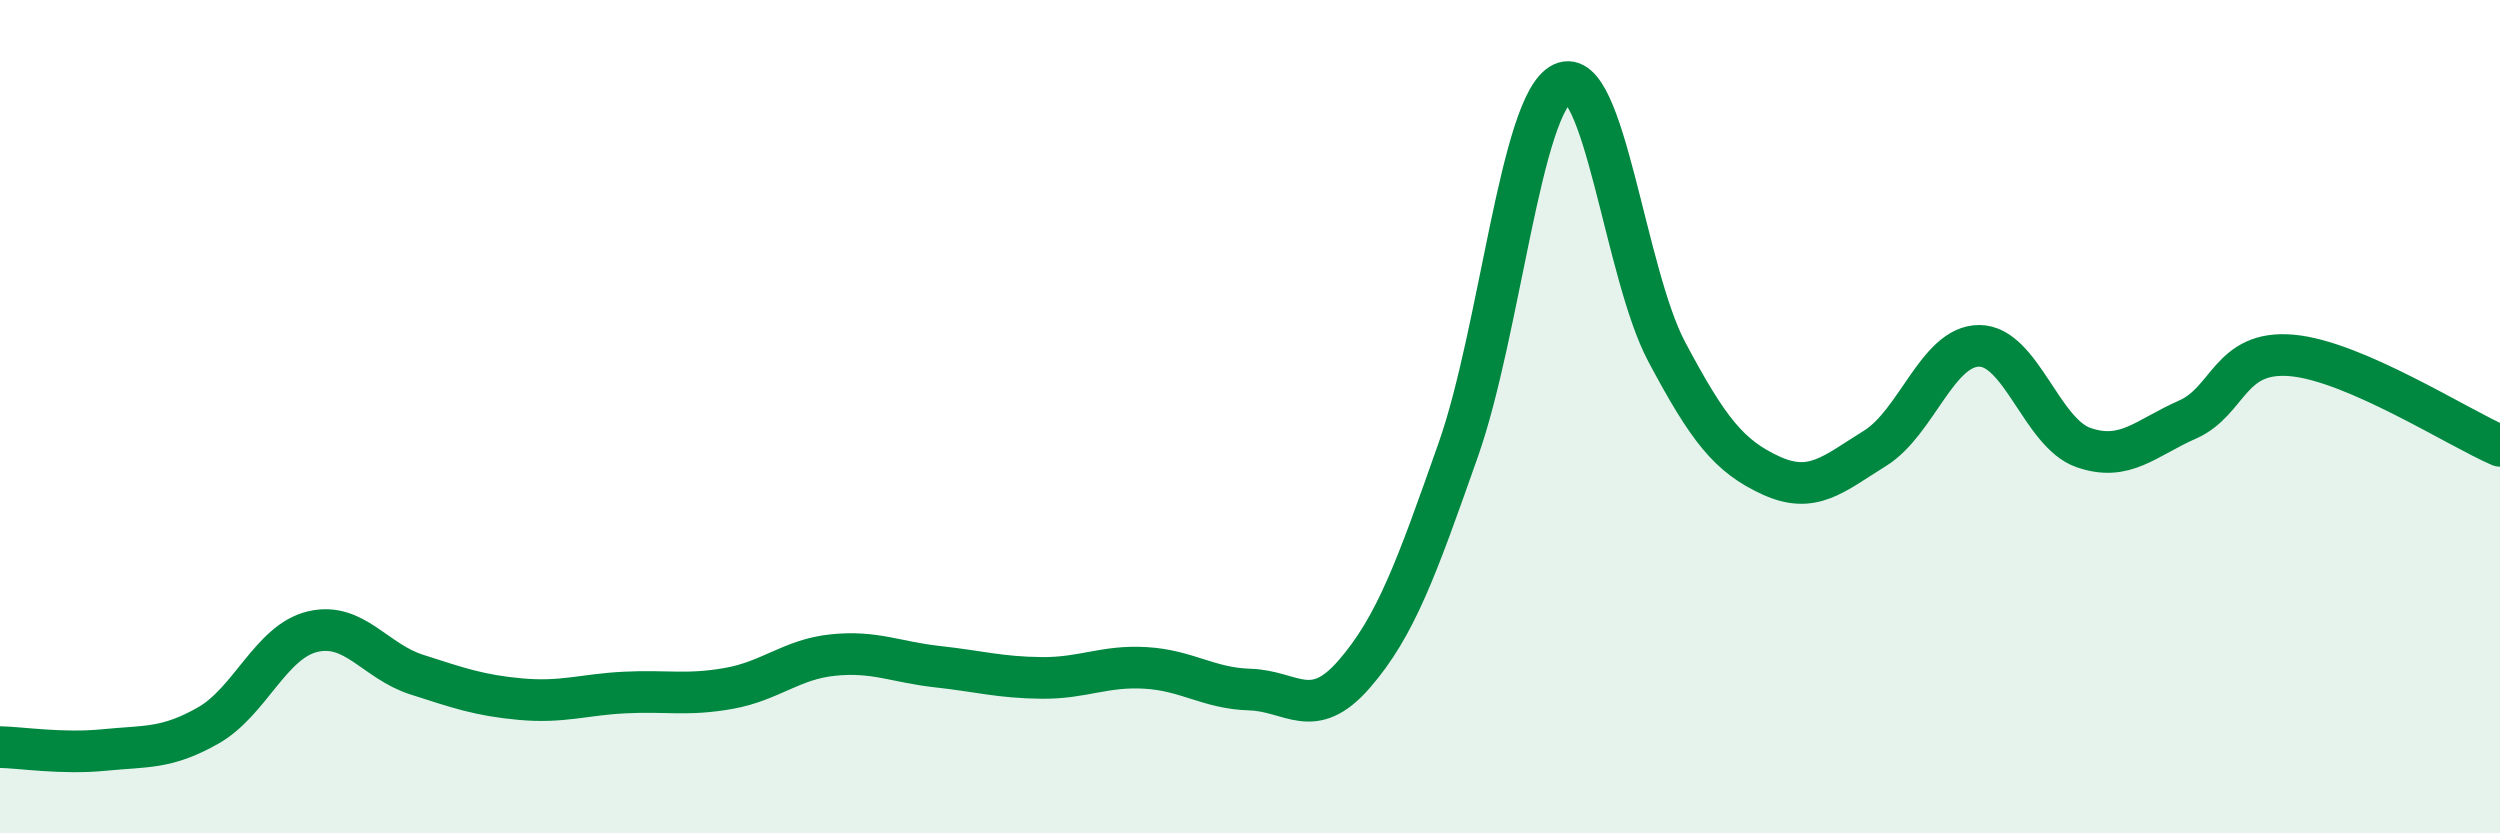
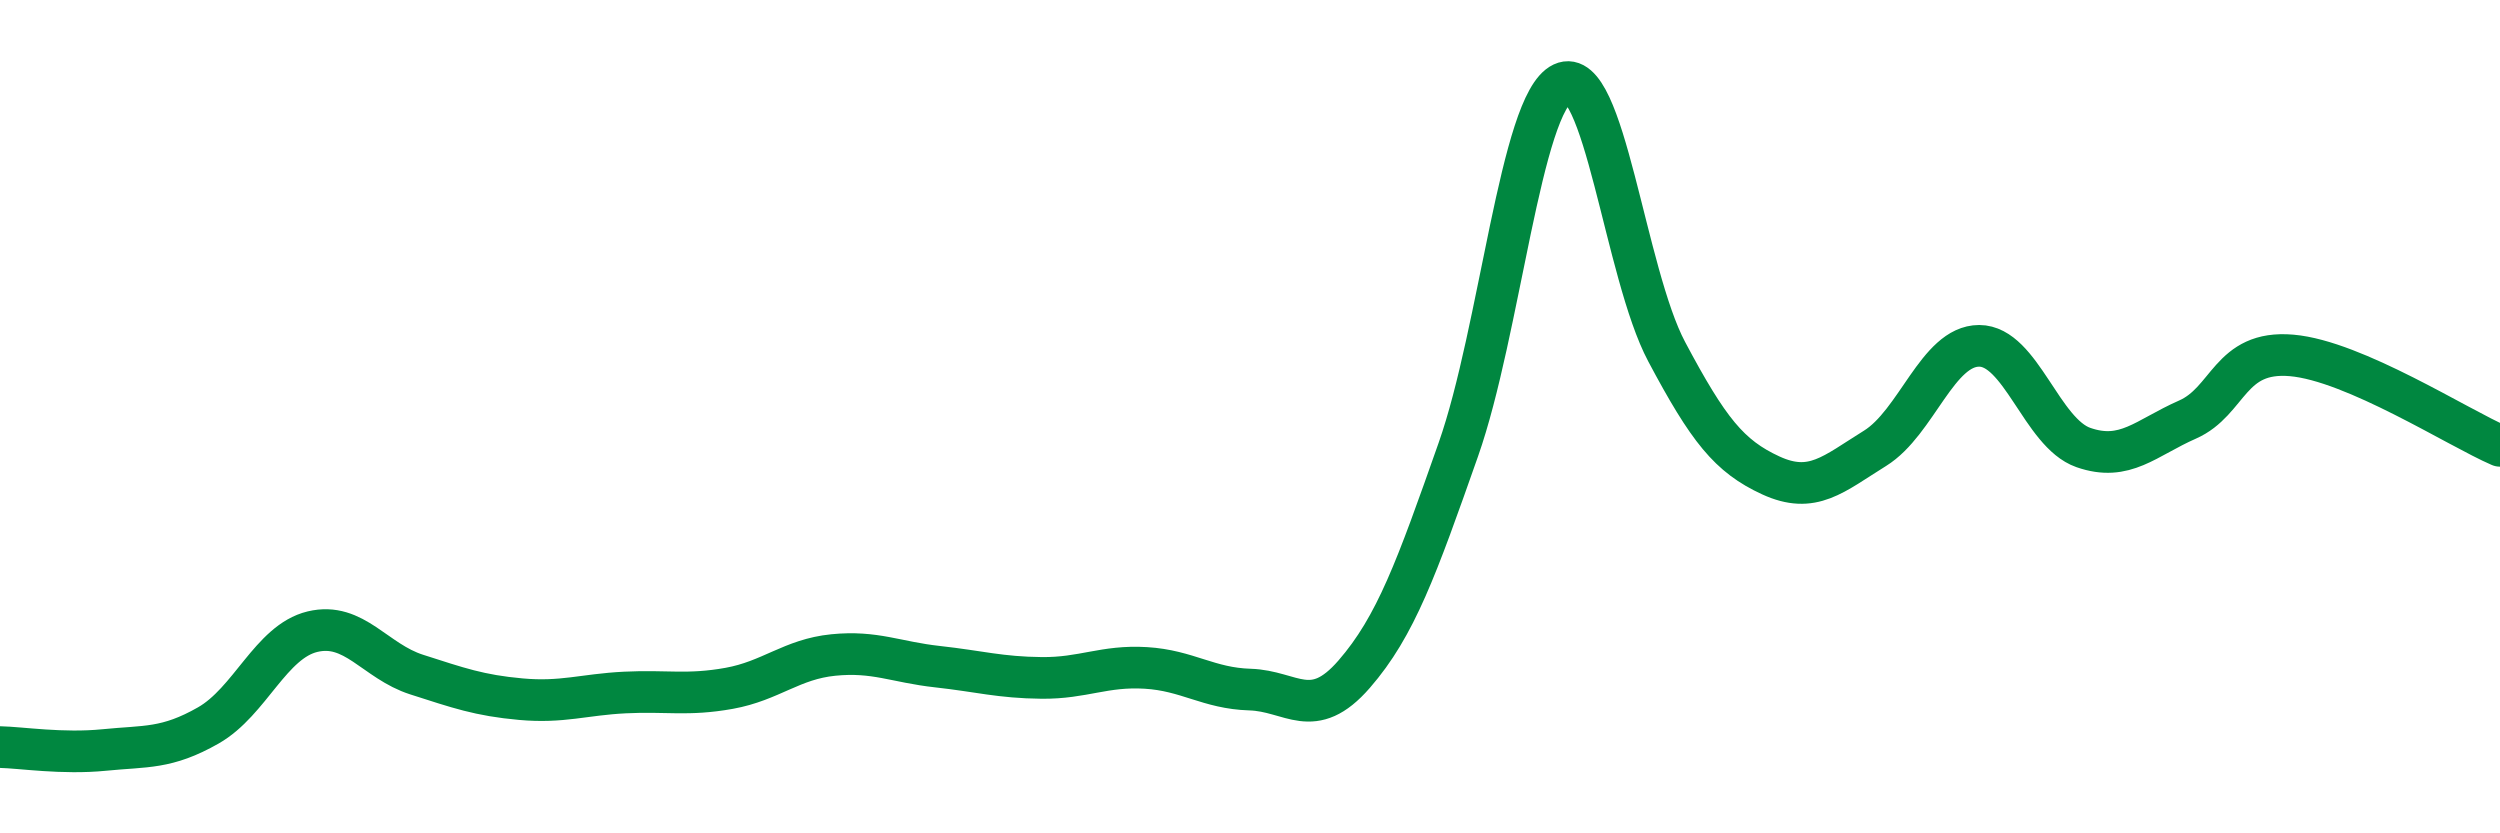
<svg xmlns="http://www.w3.org/2000/svg" width="60" height="20" viewBox="0 0 60 20">
-   <path d="M 0,17.93 C 0.5,17.94 1.5,18.1 2.5,18 C 3.5,17.9 4,17.98 5,17.41 C 6,16.84 6.5,15.4 7.5,15.16 C 8.5,14.92 9,15.87 10,16.19 C 11,16.51 11.5,16.69 12.5,16.78 C 13.5,16.87 14,16.67 15,16.62 C 16,16.57 16.5,16.7 17.5,16.52 C 18.5,16.34 19,15.82 20,15.72 C 21,15.62 21.5,15.89 22.5,16 C 23.5,16.11 24,16.26 25,16.27 C 26,16.28 26.5,15.97 27.5,16.03 C 28.5,16.09 29,16.52 30,16.55 C 31,16.58 31.5,17.33 32.5,16.18 C 33.5,15.03 34,13.63 35,10.79 C 36,7.95 36.5,2.47 37.5,2 C 38.5,1.53 39,6.56 40,8.44 C 41,10.32 41.5,10.95 42.5,11.41 C 43.5,11.87 44,11.38 45,10.76 C 46,10.14 46.5,8.3 47.5,8.3 C 48.5,8.3 49,10.39 50,10.74 C 51,11.09 51.5,10.51 52.5,10.07 C 53.5,9.63 53.5,8.4 55,8.53 C 56.5,8.66 59,10.27 60,10.7L60 20L0 20Z" fill="#008740" opacity="0.1" stroke-linecap="round" stroke-linejoin="round" />
  <path d="M 0,17.93 C 0.5,17.94 1.5,18.1 2.5,18 C 3.5,17.9 4,17.98 5,17.41 C 6,16.84 6.5,15.4 7.5,15.16 C 8.5,14.92 9,15.87 10,16.19 C 11,16.51 11.5,16.69 12.5,16.78 C 13.5,16.87 14,16.67 15,16.62 C 16,16.57 16.5,16.7 17.5,16.52 C 18.5,16.34 19,15.82 20,15.72 C 21,15.62 21.5,15.89 22.5,16 C 23.5,16.11 24,16.26 25,16.27 C 26,16.28 26.5,15.97 27.5,16.03 C 28.5,16.09 29,16.52 30,16.55 C 31,16.58 31.5,17.33 32.5,16.18 C 33.5,15.03 34,13.63 35,10.79 C 36,7.95 36.5,2.47 37.5,2 C 38.5,1.53 39,6.56 40,8.44 C 41,10.32 41.5,10.95 42.5,11.41 C 43.5,11.87 44,11.38 45,10.76 C 46,10.14 46.5,8.3 47.5,8.3 C 48.5,8.3 49,10.39 50,10.74 C 51,11.09 51.5,10.51 52.5,10.07 C 53.5,9.63 53.5,8.4 55,8.53 C 56.5,8.66 59,10.27 60,10.7" stroke="#008740" stroke-width="1" fill="none" stroke-linecap="round" stroke-linejoin="round" />
</svg>